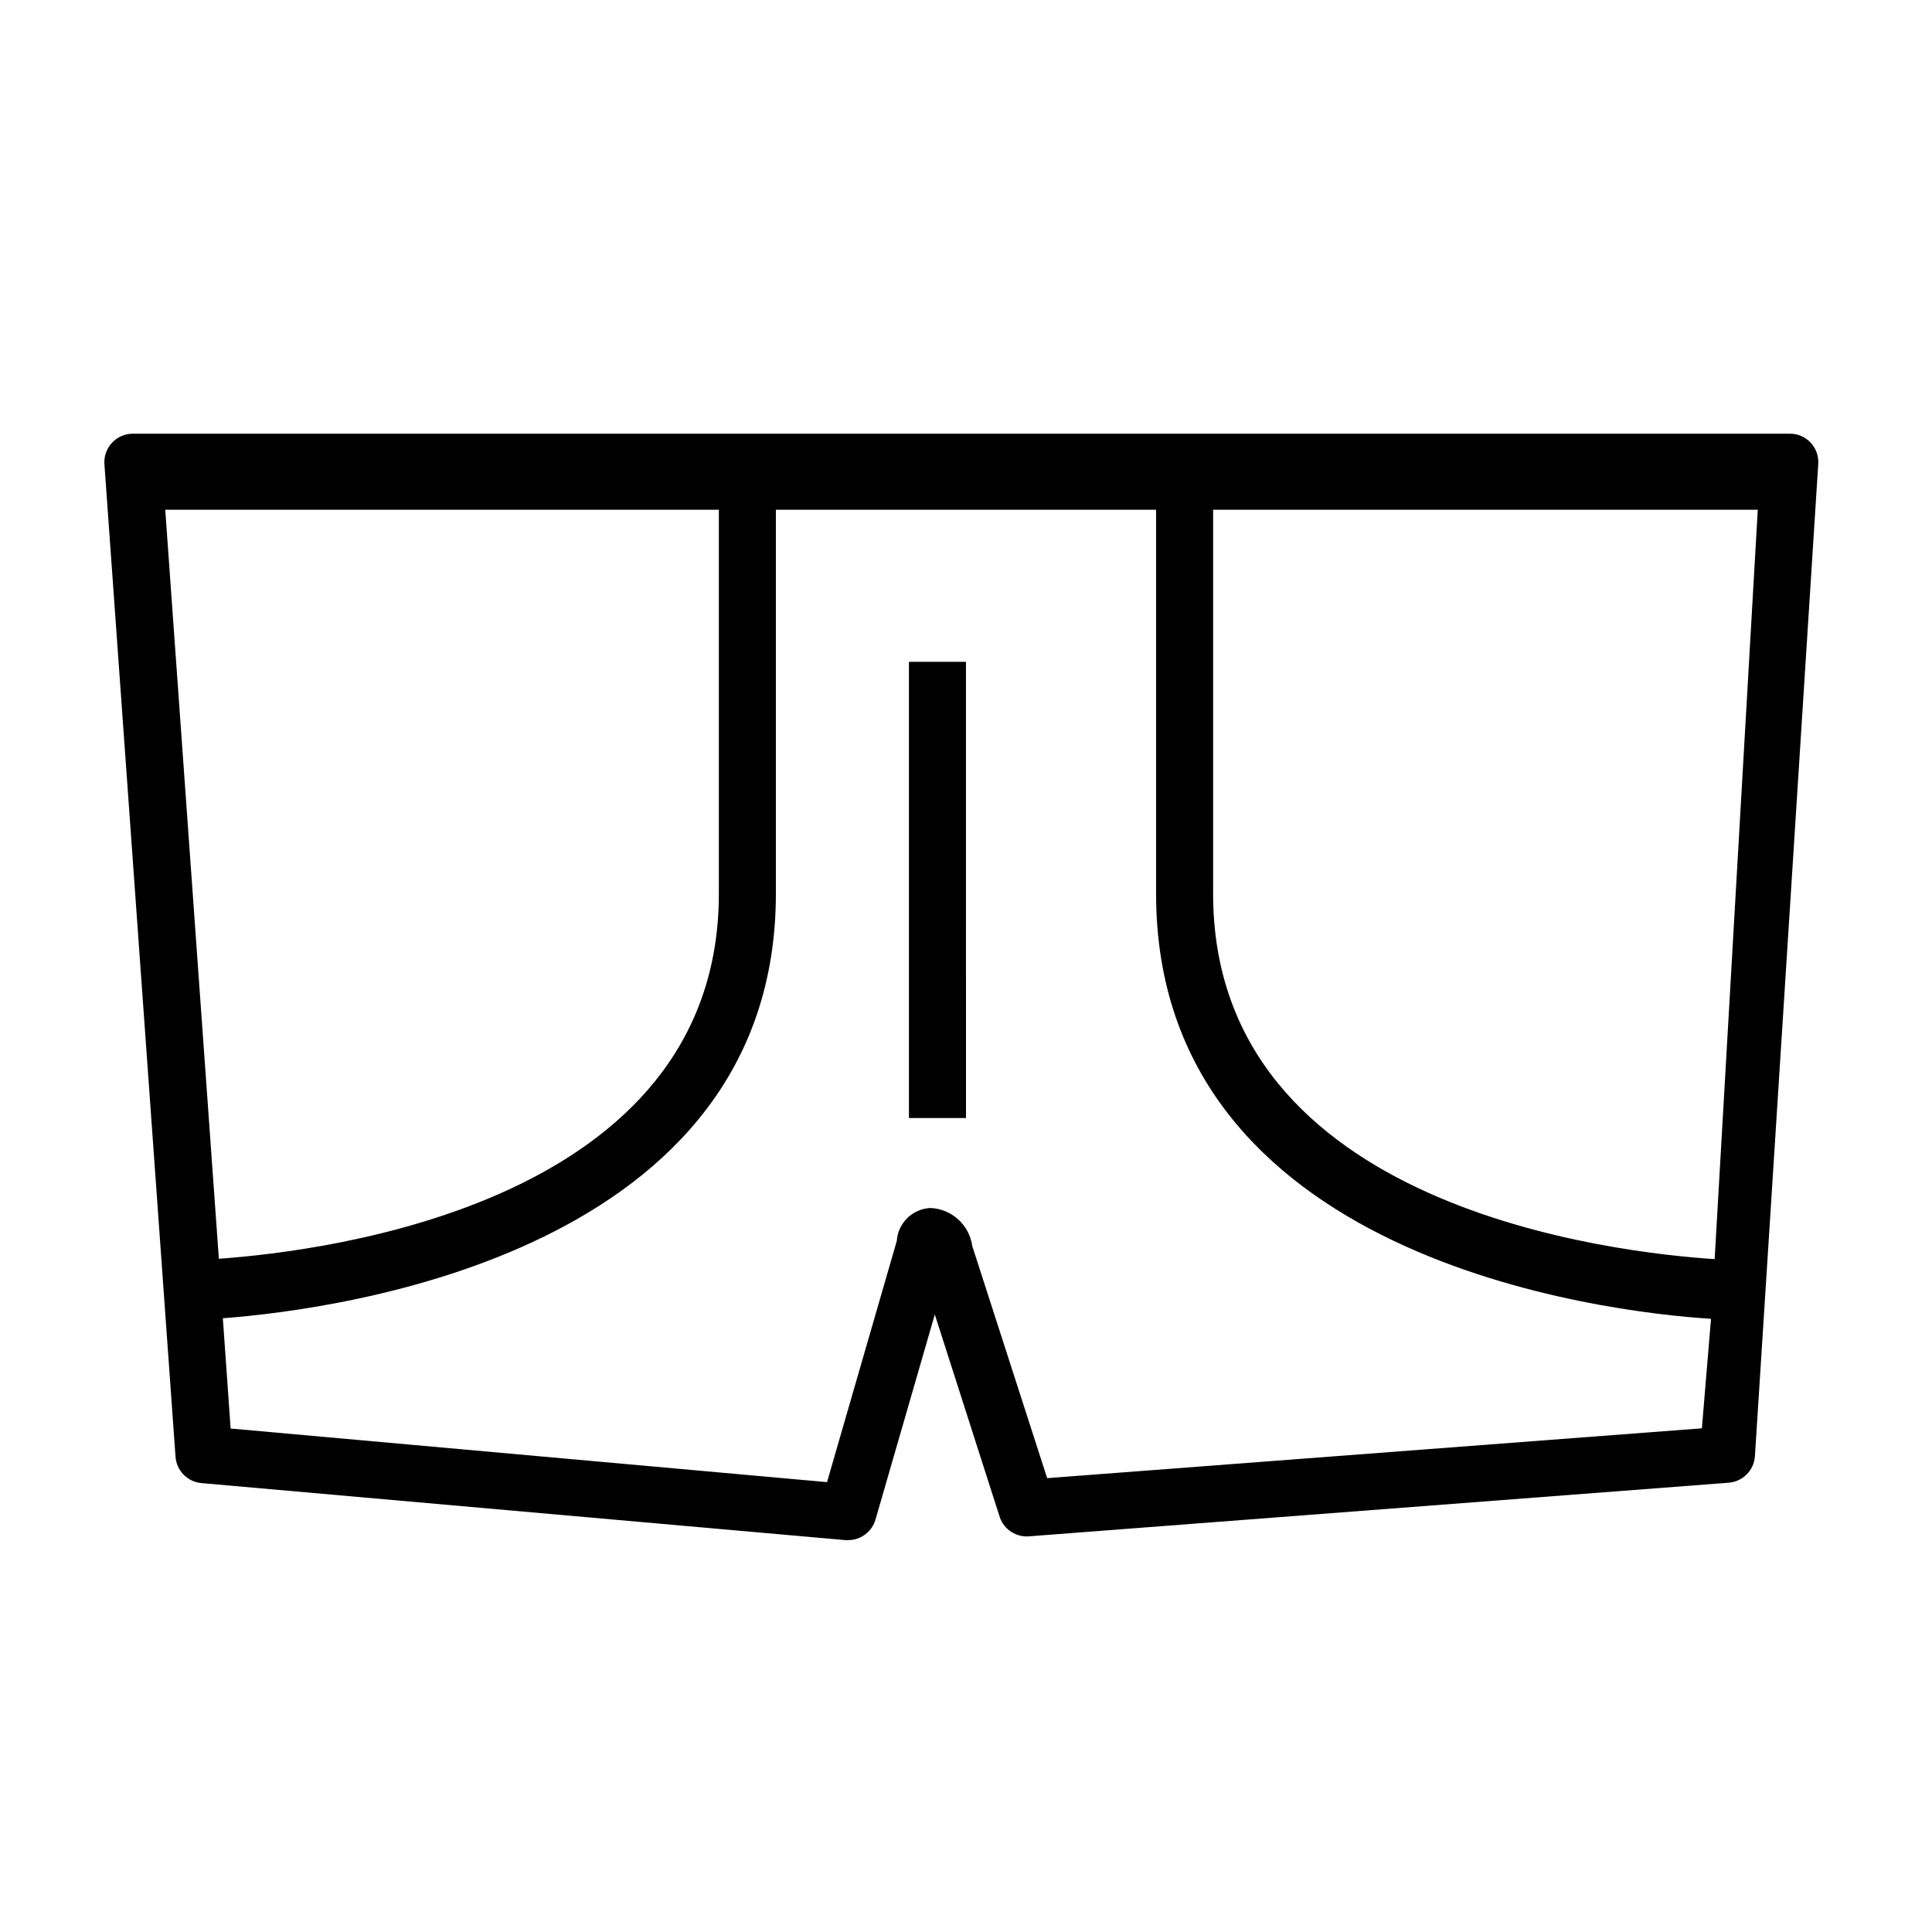
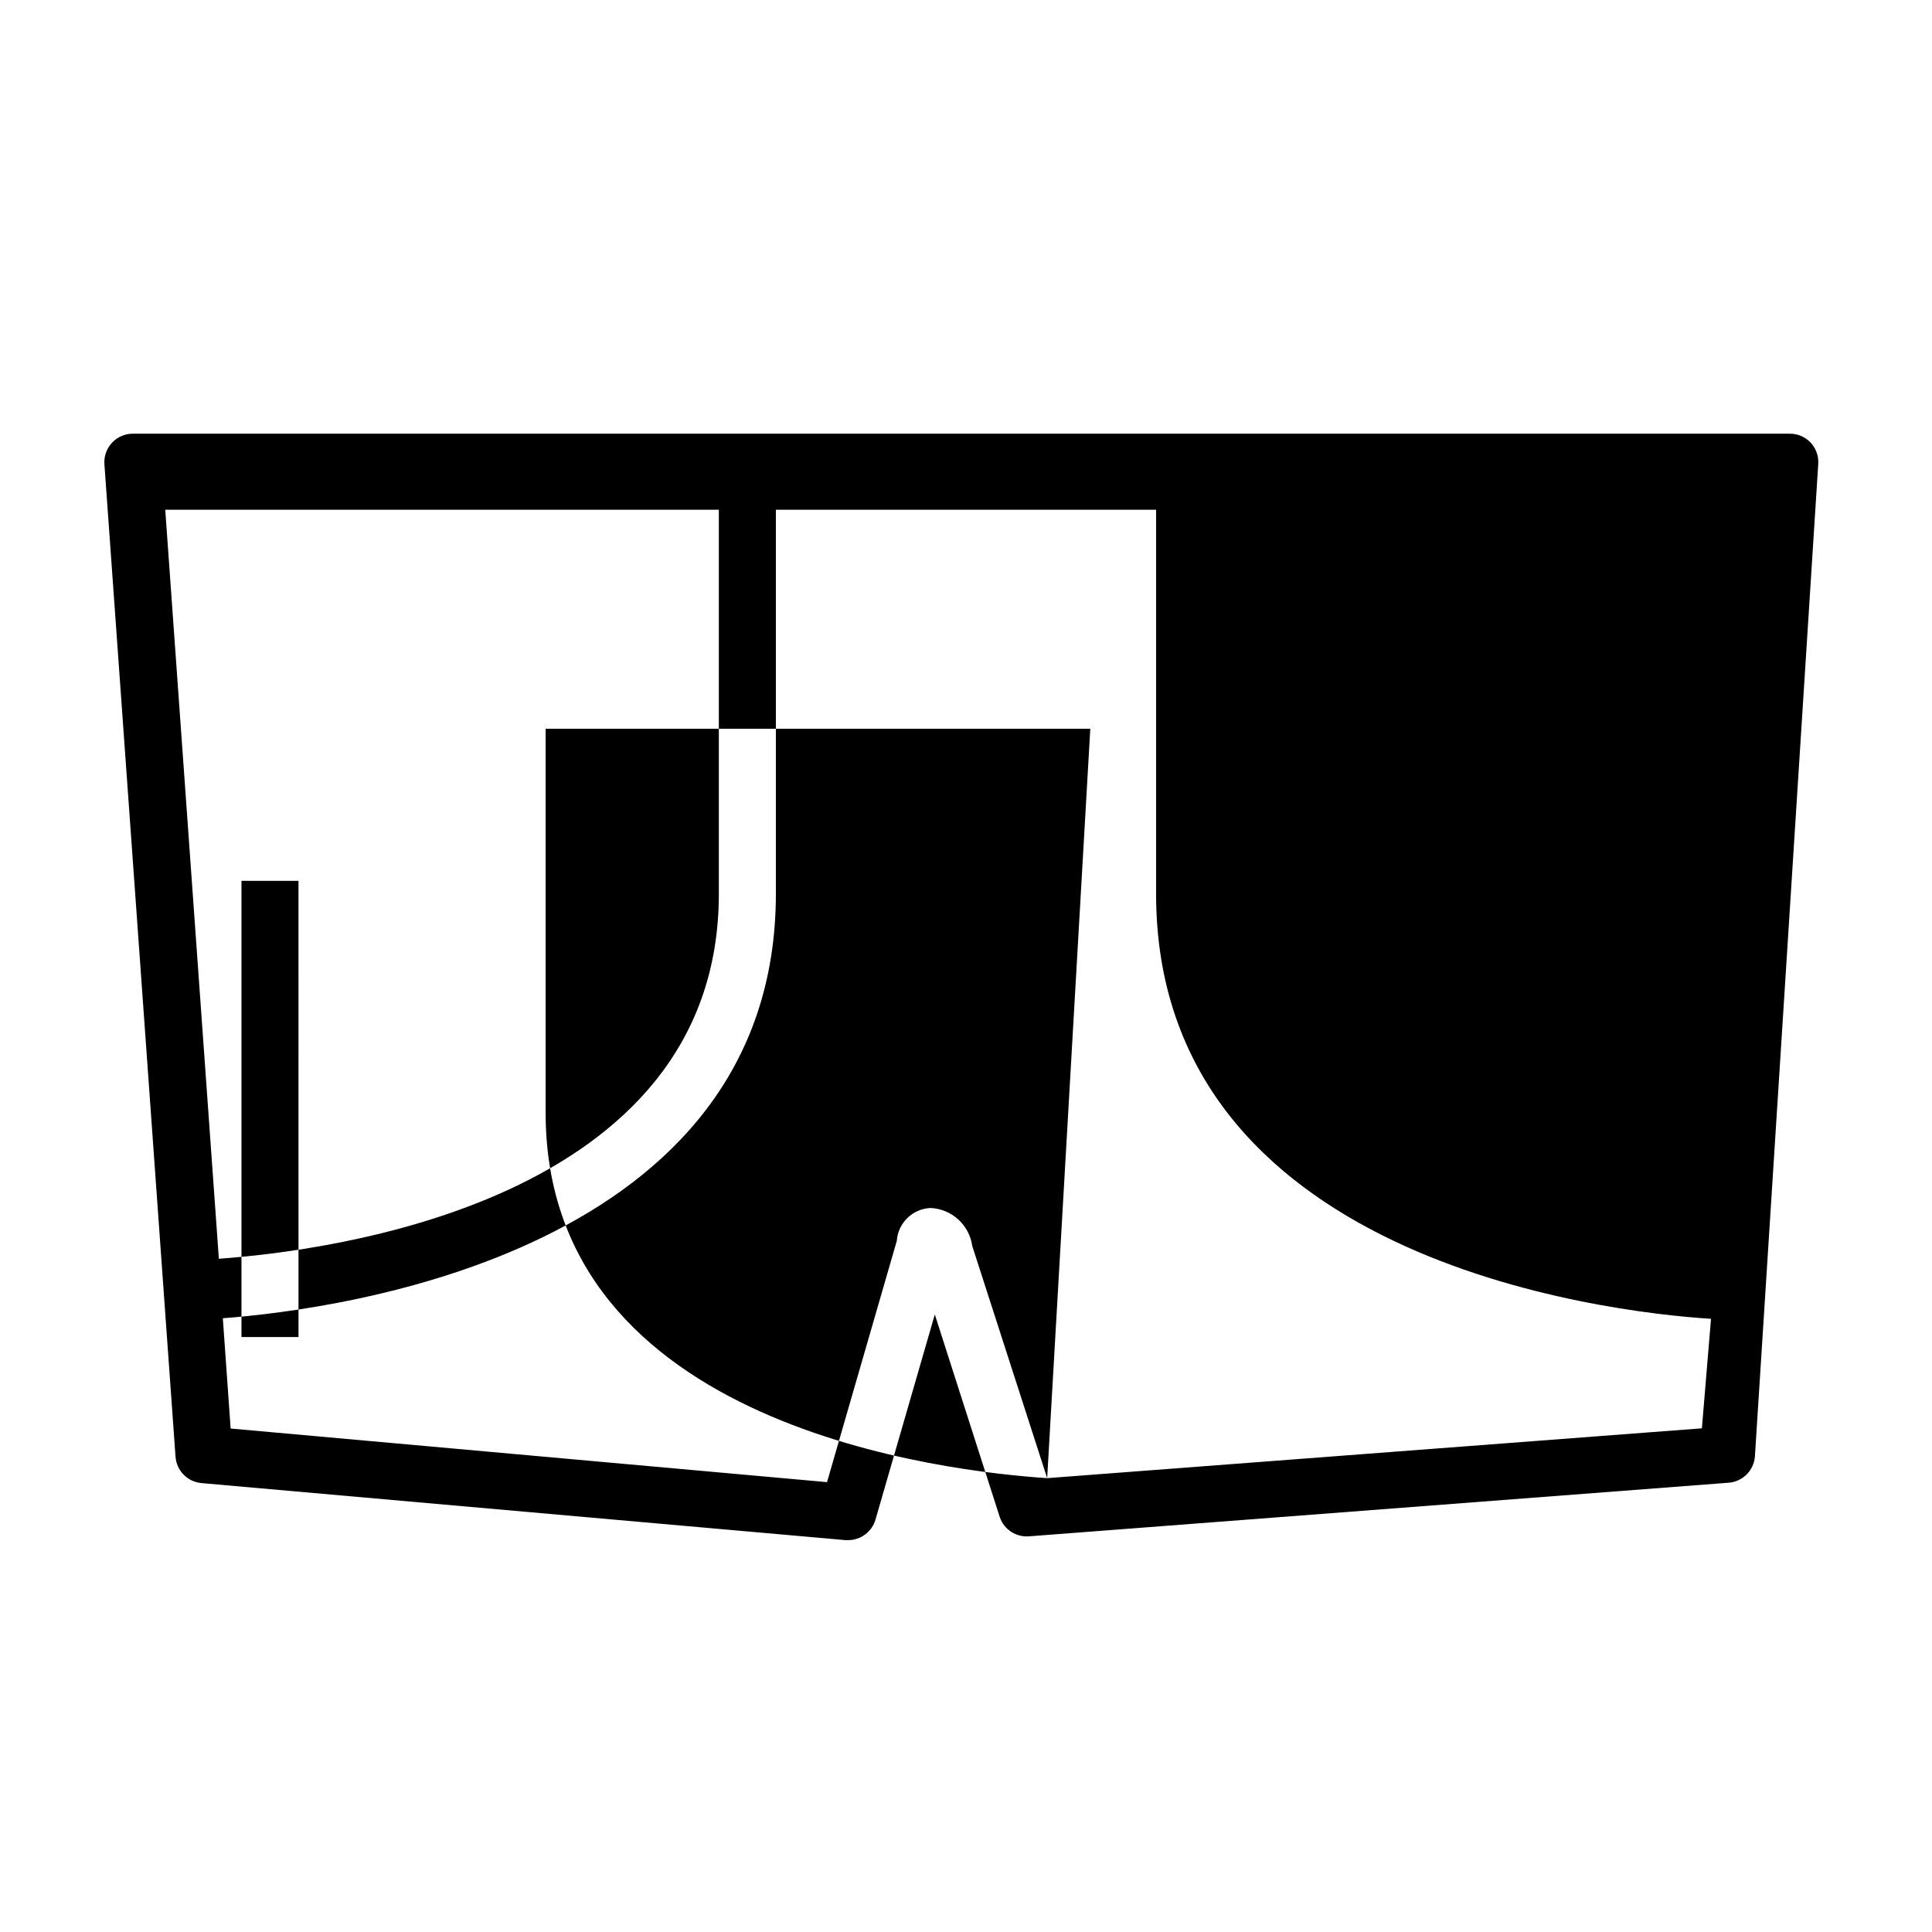
<svg xmlns="http://www.w3.org/2000/svg" fill="#000000" width="800px" height="800px" version="1.1" viewBox="144 144 512 512">
-   <path d="m623.84 261.3c-1.438-1.523-3.445-2.383-5.539-2.367h-439.07c-2.106-0.008-4.117 0.863-5.551 2.402-1.434 1.543-2.16 3.609-2.008 5.707l18.844 262.99c0.258 3.719 3.188 6.691 6.902 7.004l170.64 15.113h0.707-0.004c3.359 0 6.316-2.215 7.254-5.441l15.719-54.359 17.23 53.754c1.137 3.254 4.328 5.324 7.762 5.039l185.4-14.207h-0.004c3.75-0.293 6.715-3.301 6.953-7.055l16.777-262.89c0.148-2.094-0.582-4.156-2.016-5.691zm-436.05 17.785h146.71v101.77c0 82.07-104.24 94.715-132.5 96.73zm233.72 256.64-19.852-61.516c-0.773-5.598-5.438-9.84-11.082-10.078-4.754 0.219-8.59 3.969-8.918 8.715l-18.488 63.934-158.05-14.207-2.066-29.223c31.438-2.363 146.56-17.781 146.56-112.5v-101.77h100.76v101.77c0 96.68 118.39 110.84 147.06 112.65l-2.418 29.02zm176.89-58.039c-25.695-1.715-132.91-13.152-132.91-96.832v-101.77h144.34zm-213.52-158.3h15.113l0.004 120.91h-15.117z" />
+   <path d="m623.84 261.3c-1.438-1.523-3.445-2.383-5.539-2.367h-439.07c-2.106-0.008-4.117 0.863-5.551 2.402-1.434 1.543-2.16 3.609-2.008 5.707l18.844 262.99c0.258 3.719 3.188 6.691 6.902 7.004l170.64 15.113h0.707-0.004c3.359 0 6.316-2.215 7.254-5.441l15.719-54.359 17.23 53.754c1.137 3.254 4.328 5.324 7.762 5.039l185.4-14.207h-0.004c3.75-0.293 6.715-3.301 6.953-7.055l16.777-262.89c0.148-2.094-0.582-4.156-2.016-5.691zm-436.05 17.785h146.71v101.77c0 82.07-104.24 94.715-132.5 96.73zm233.72 256.64-19.852-61.516c-0.773-5.598-5.438-9.84-11.082-10.078-4.754 0.219-8.59 3.969-8.918 8.715l-18.488 63.934-158.05-14.207-2.066-29.223c31.438-2.363 146.56-17.781 146.56-112.5v-101.77h100.76v101.77c0 96.68 118.39 110.84 147.06 112.65l-2.418 29.02zc-25.695-1.715-132.91-13.152-132.91-96.832v-101.77h144.34zm-213.52-158.3h15.113l0.004 120.91h-15.117z" />
</svg>